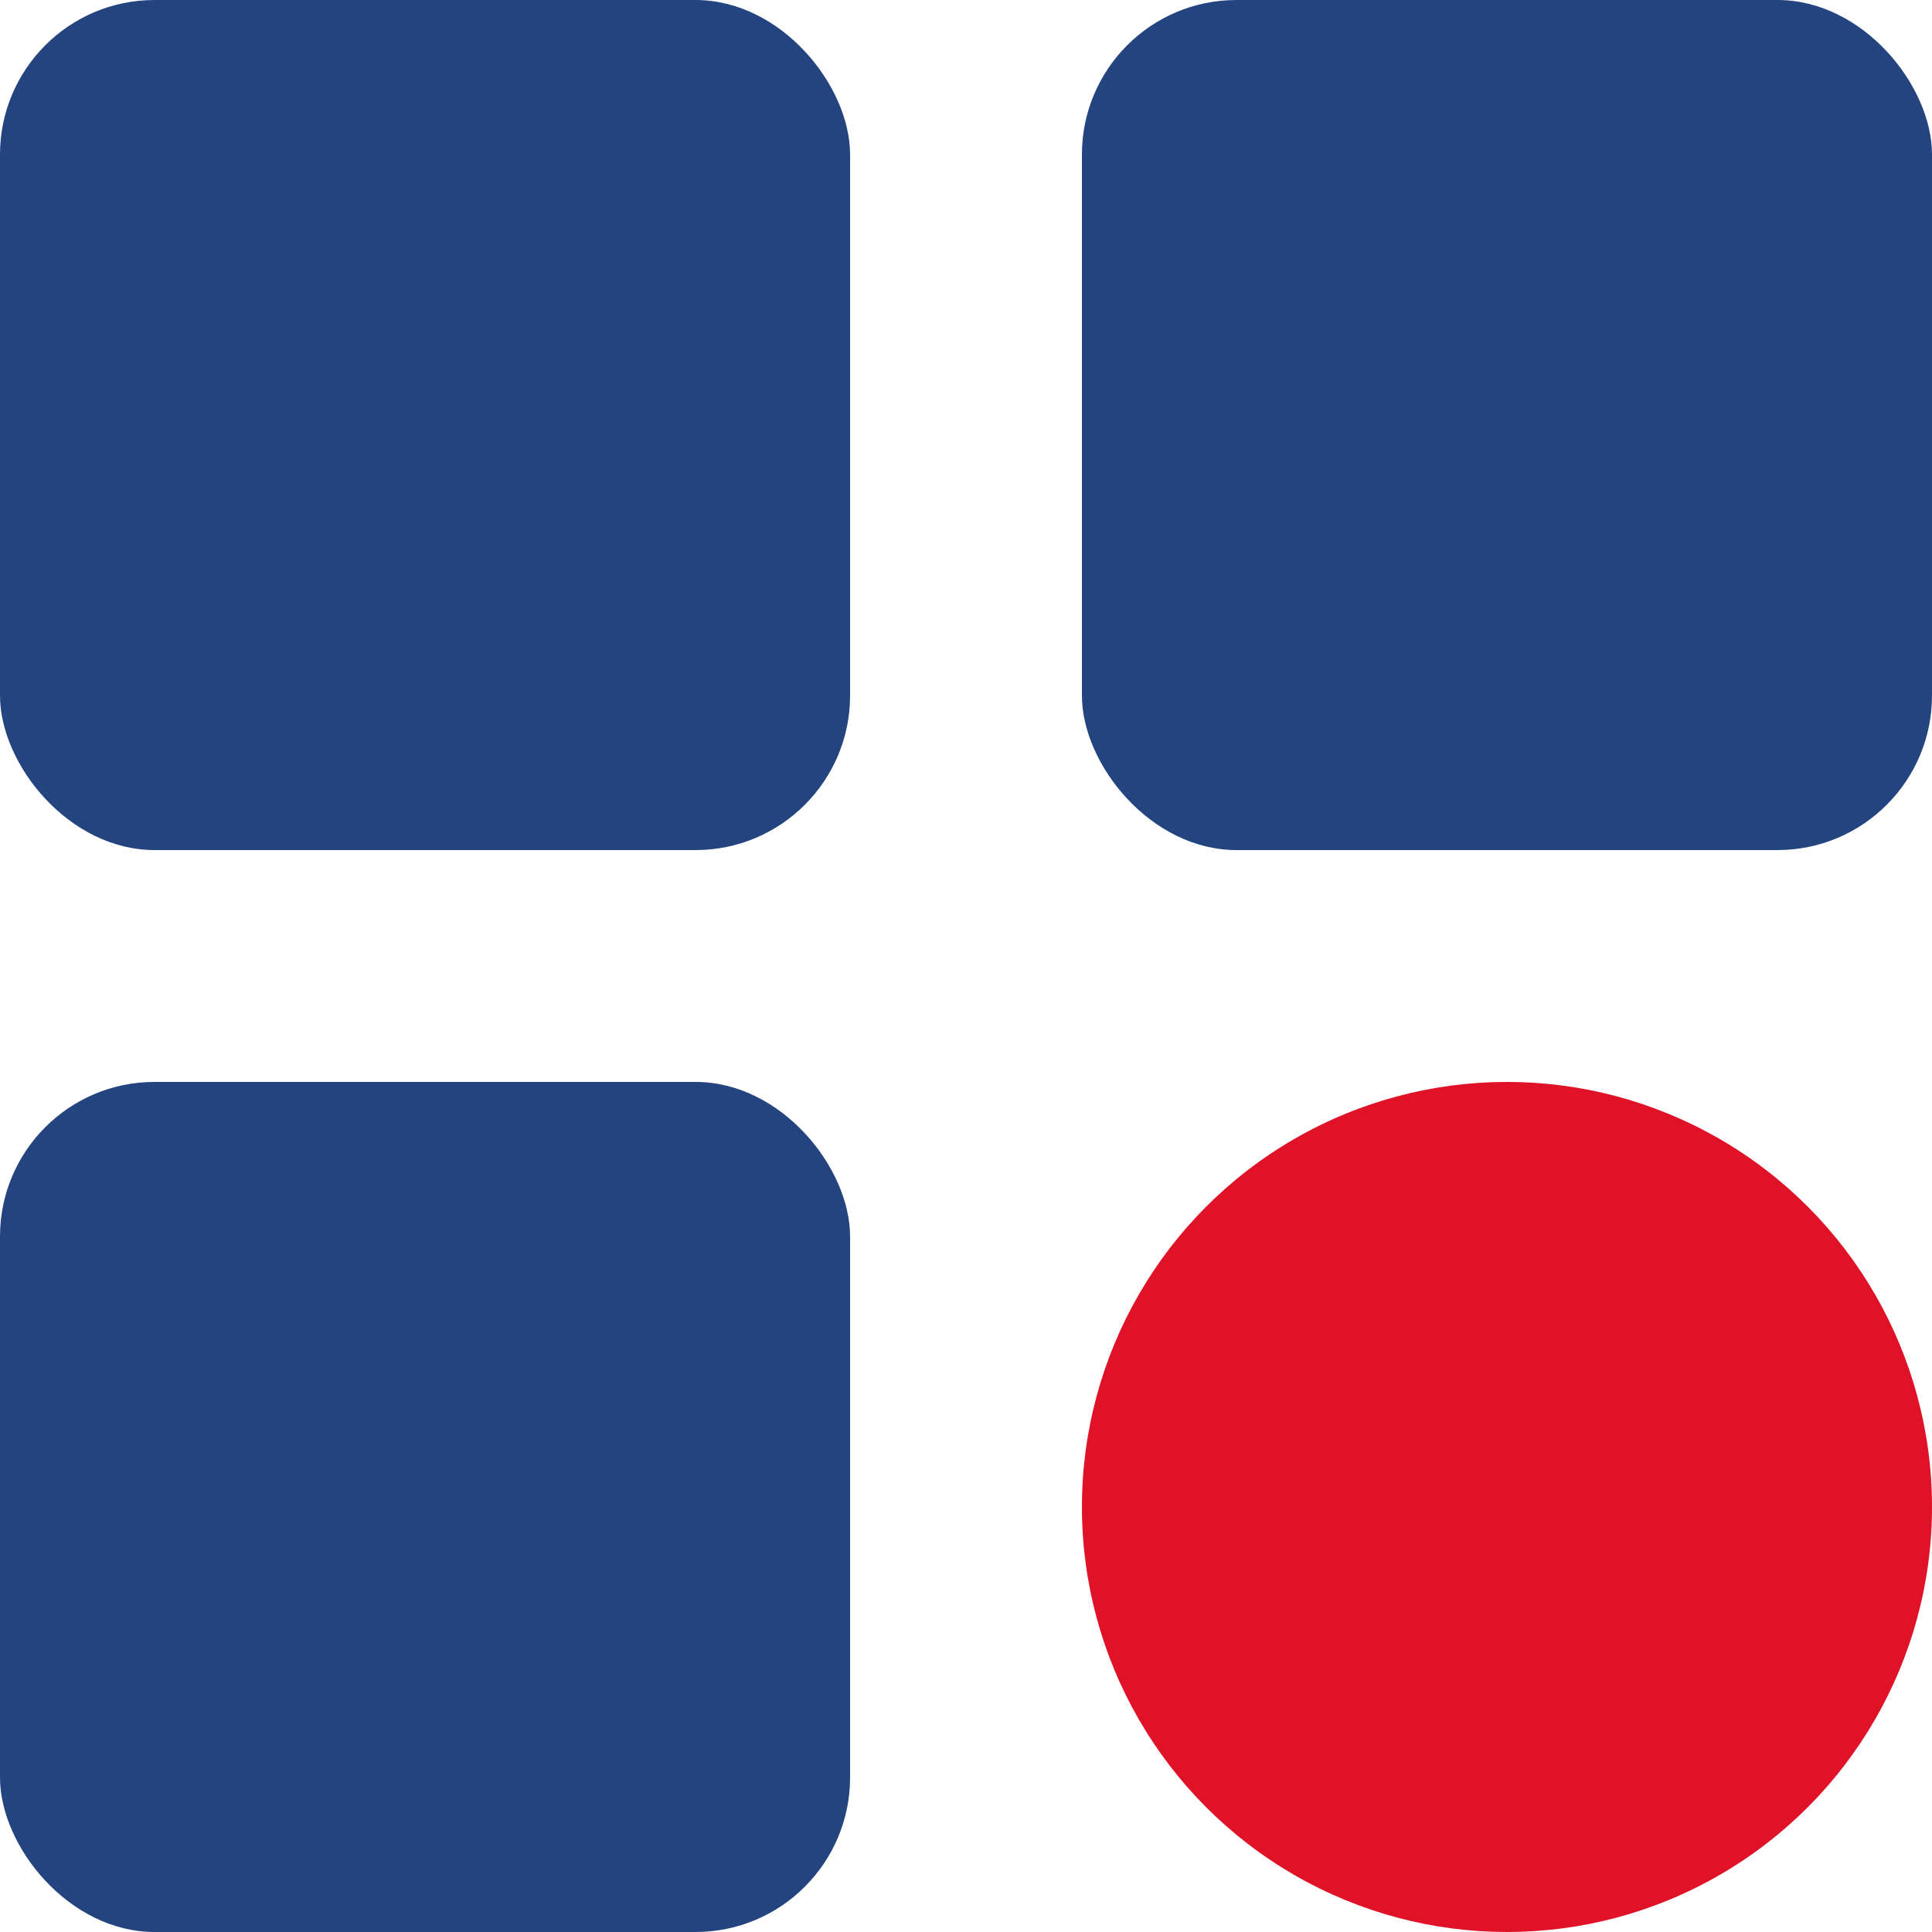
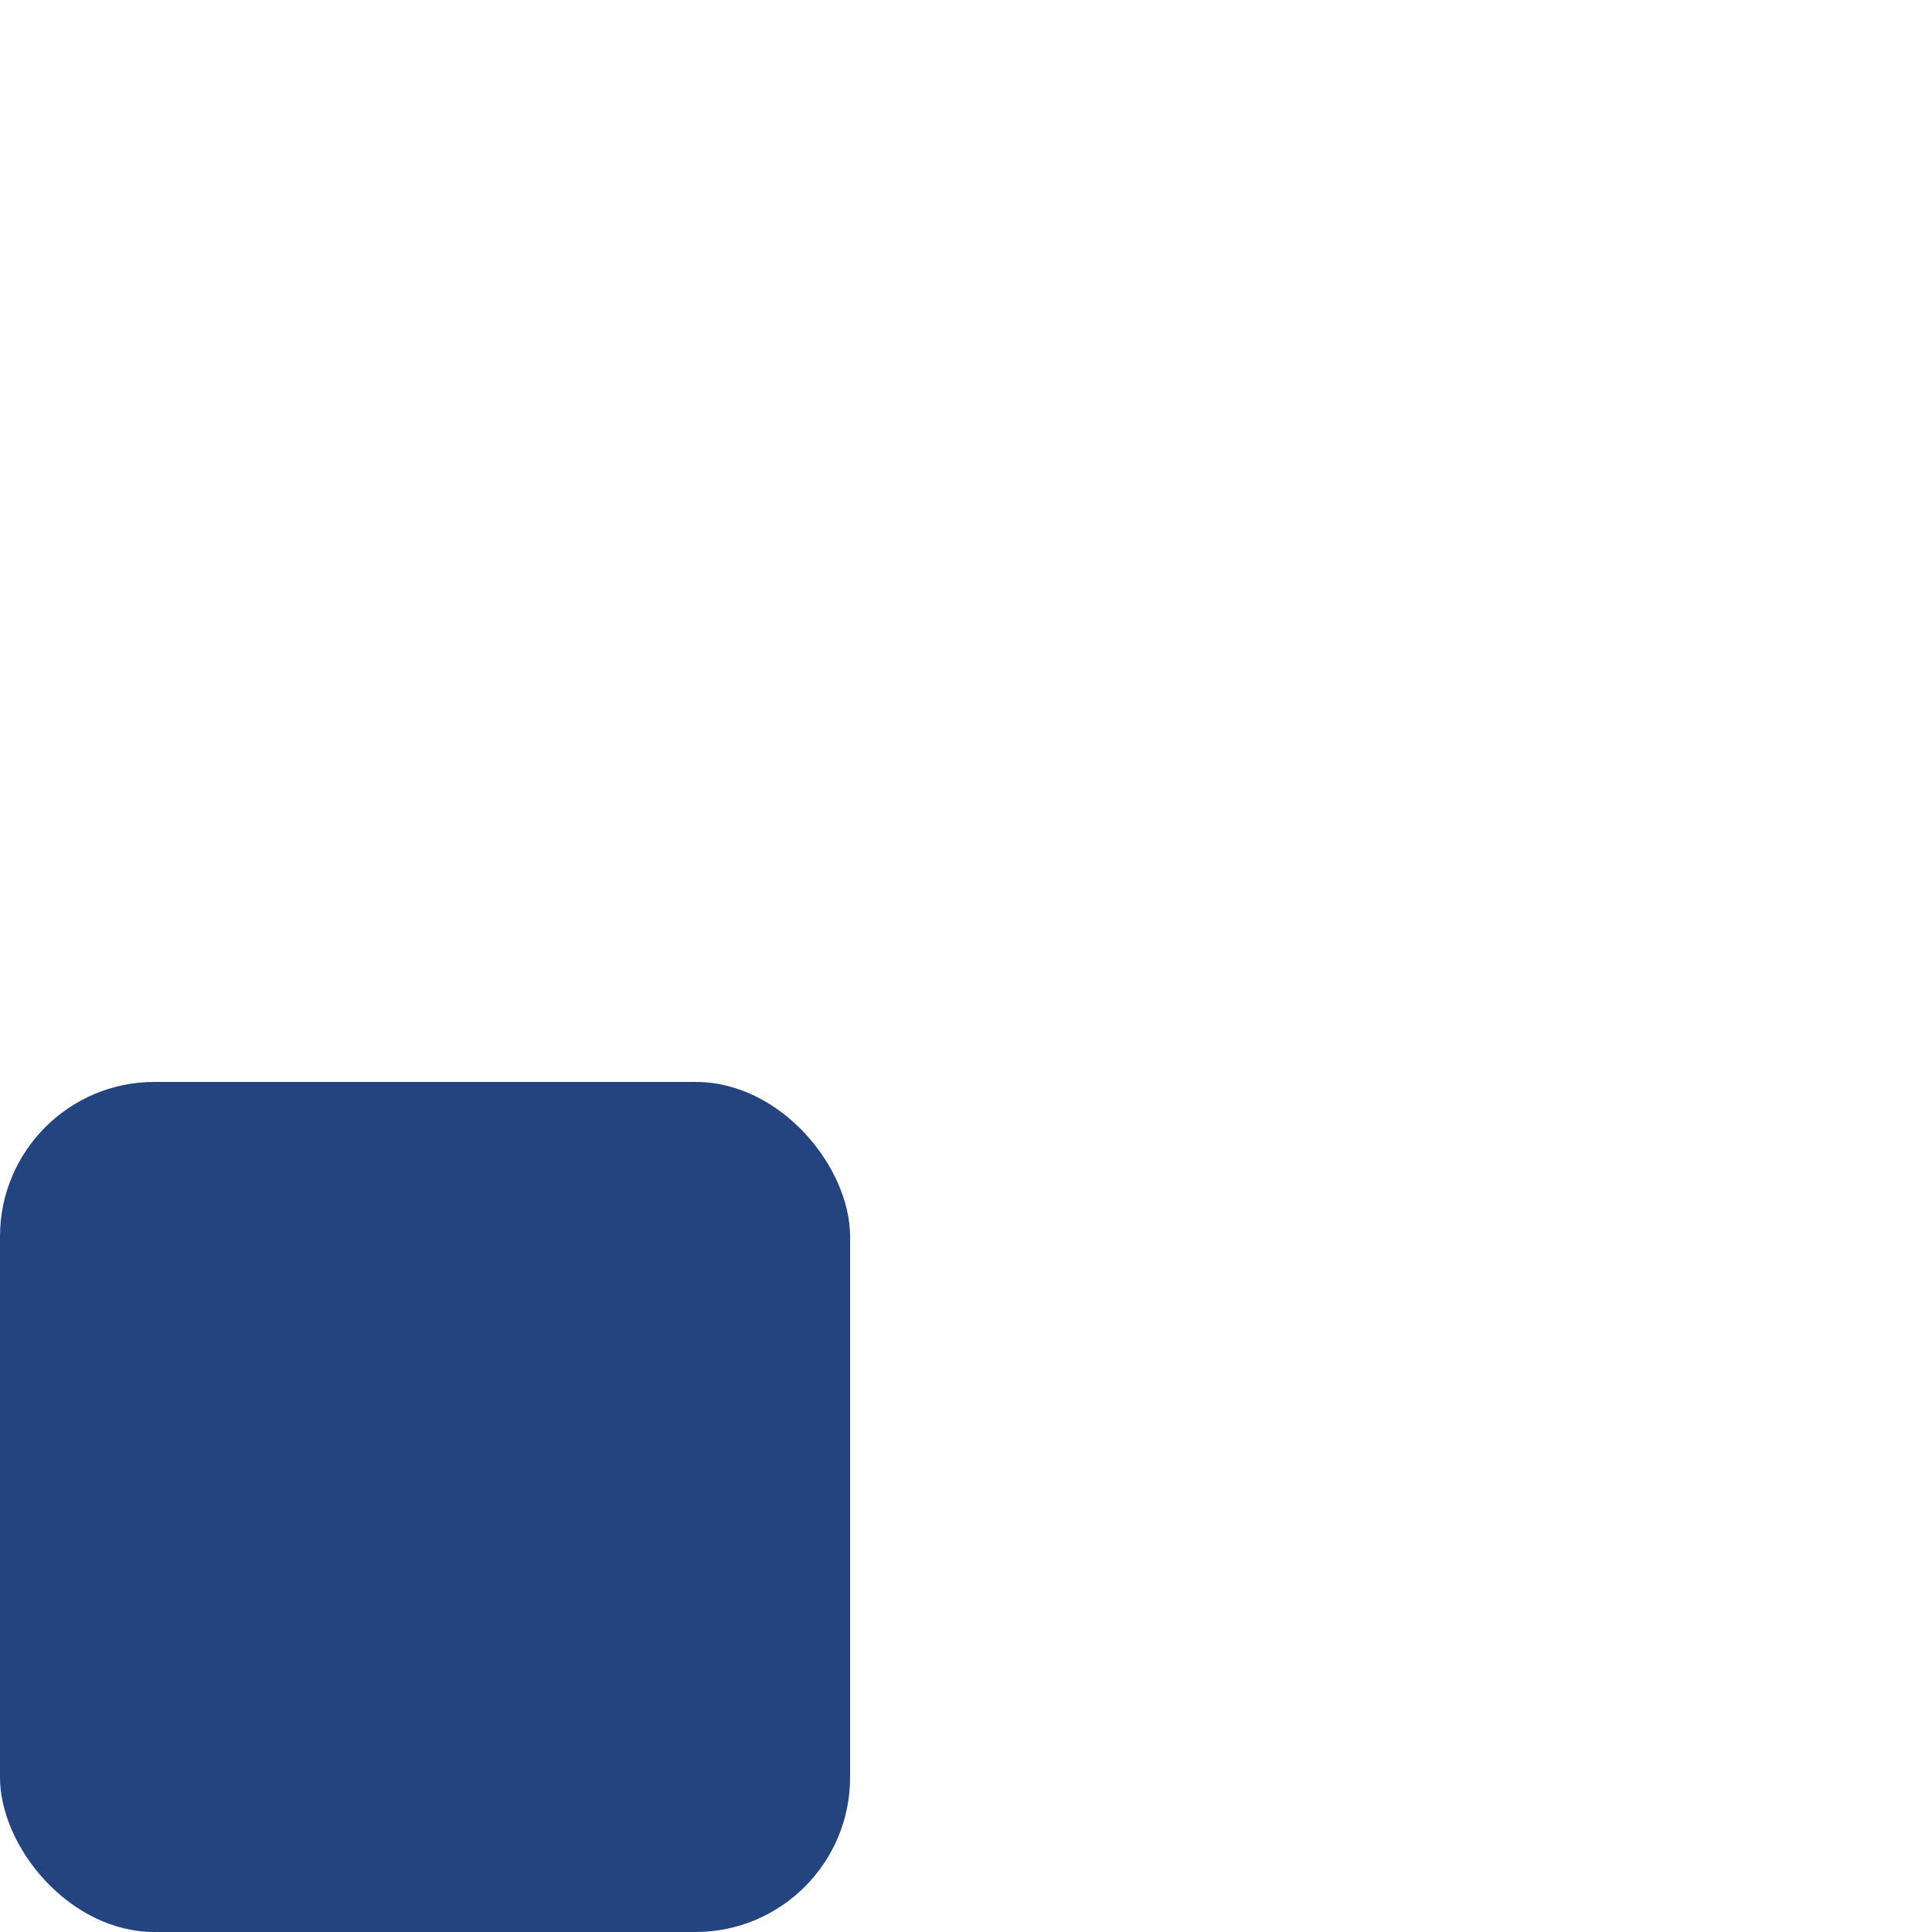
<svg xmlns="http://www.w3.org/2000/svg" viewBox="0 0 50 50">
  <defs>
    <style>.cls-1{fill:#24447f;}.cls-2{fill:#e01227;}</style>
  </defs>
  <g id="Layer_2" data-name="Layer 2">
    <g id="Layer_1-2" data-name="Layer 1">
-       <rect class="cls-1" width="22" height="22" rx="4" />
-       <rect class="cls-1" x="28" width="22" height="22" rx="4" />
      <rect class="cls-1" y="28" width="22" height="22" rx="4" />
-       <circle class="cls-2" cx="39" cy="39" r="11" />
    </g>
  </g>
</svg>